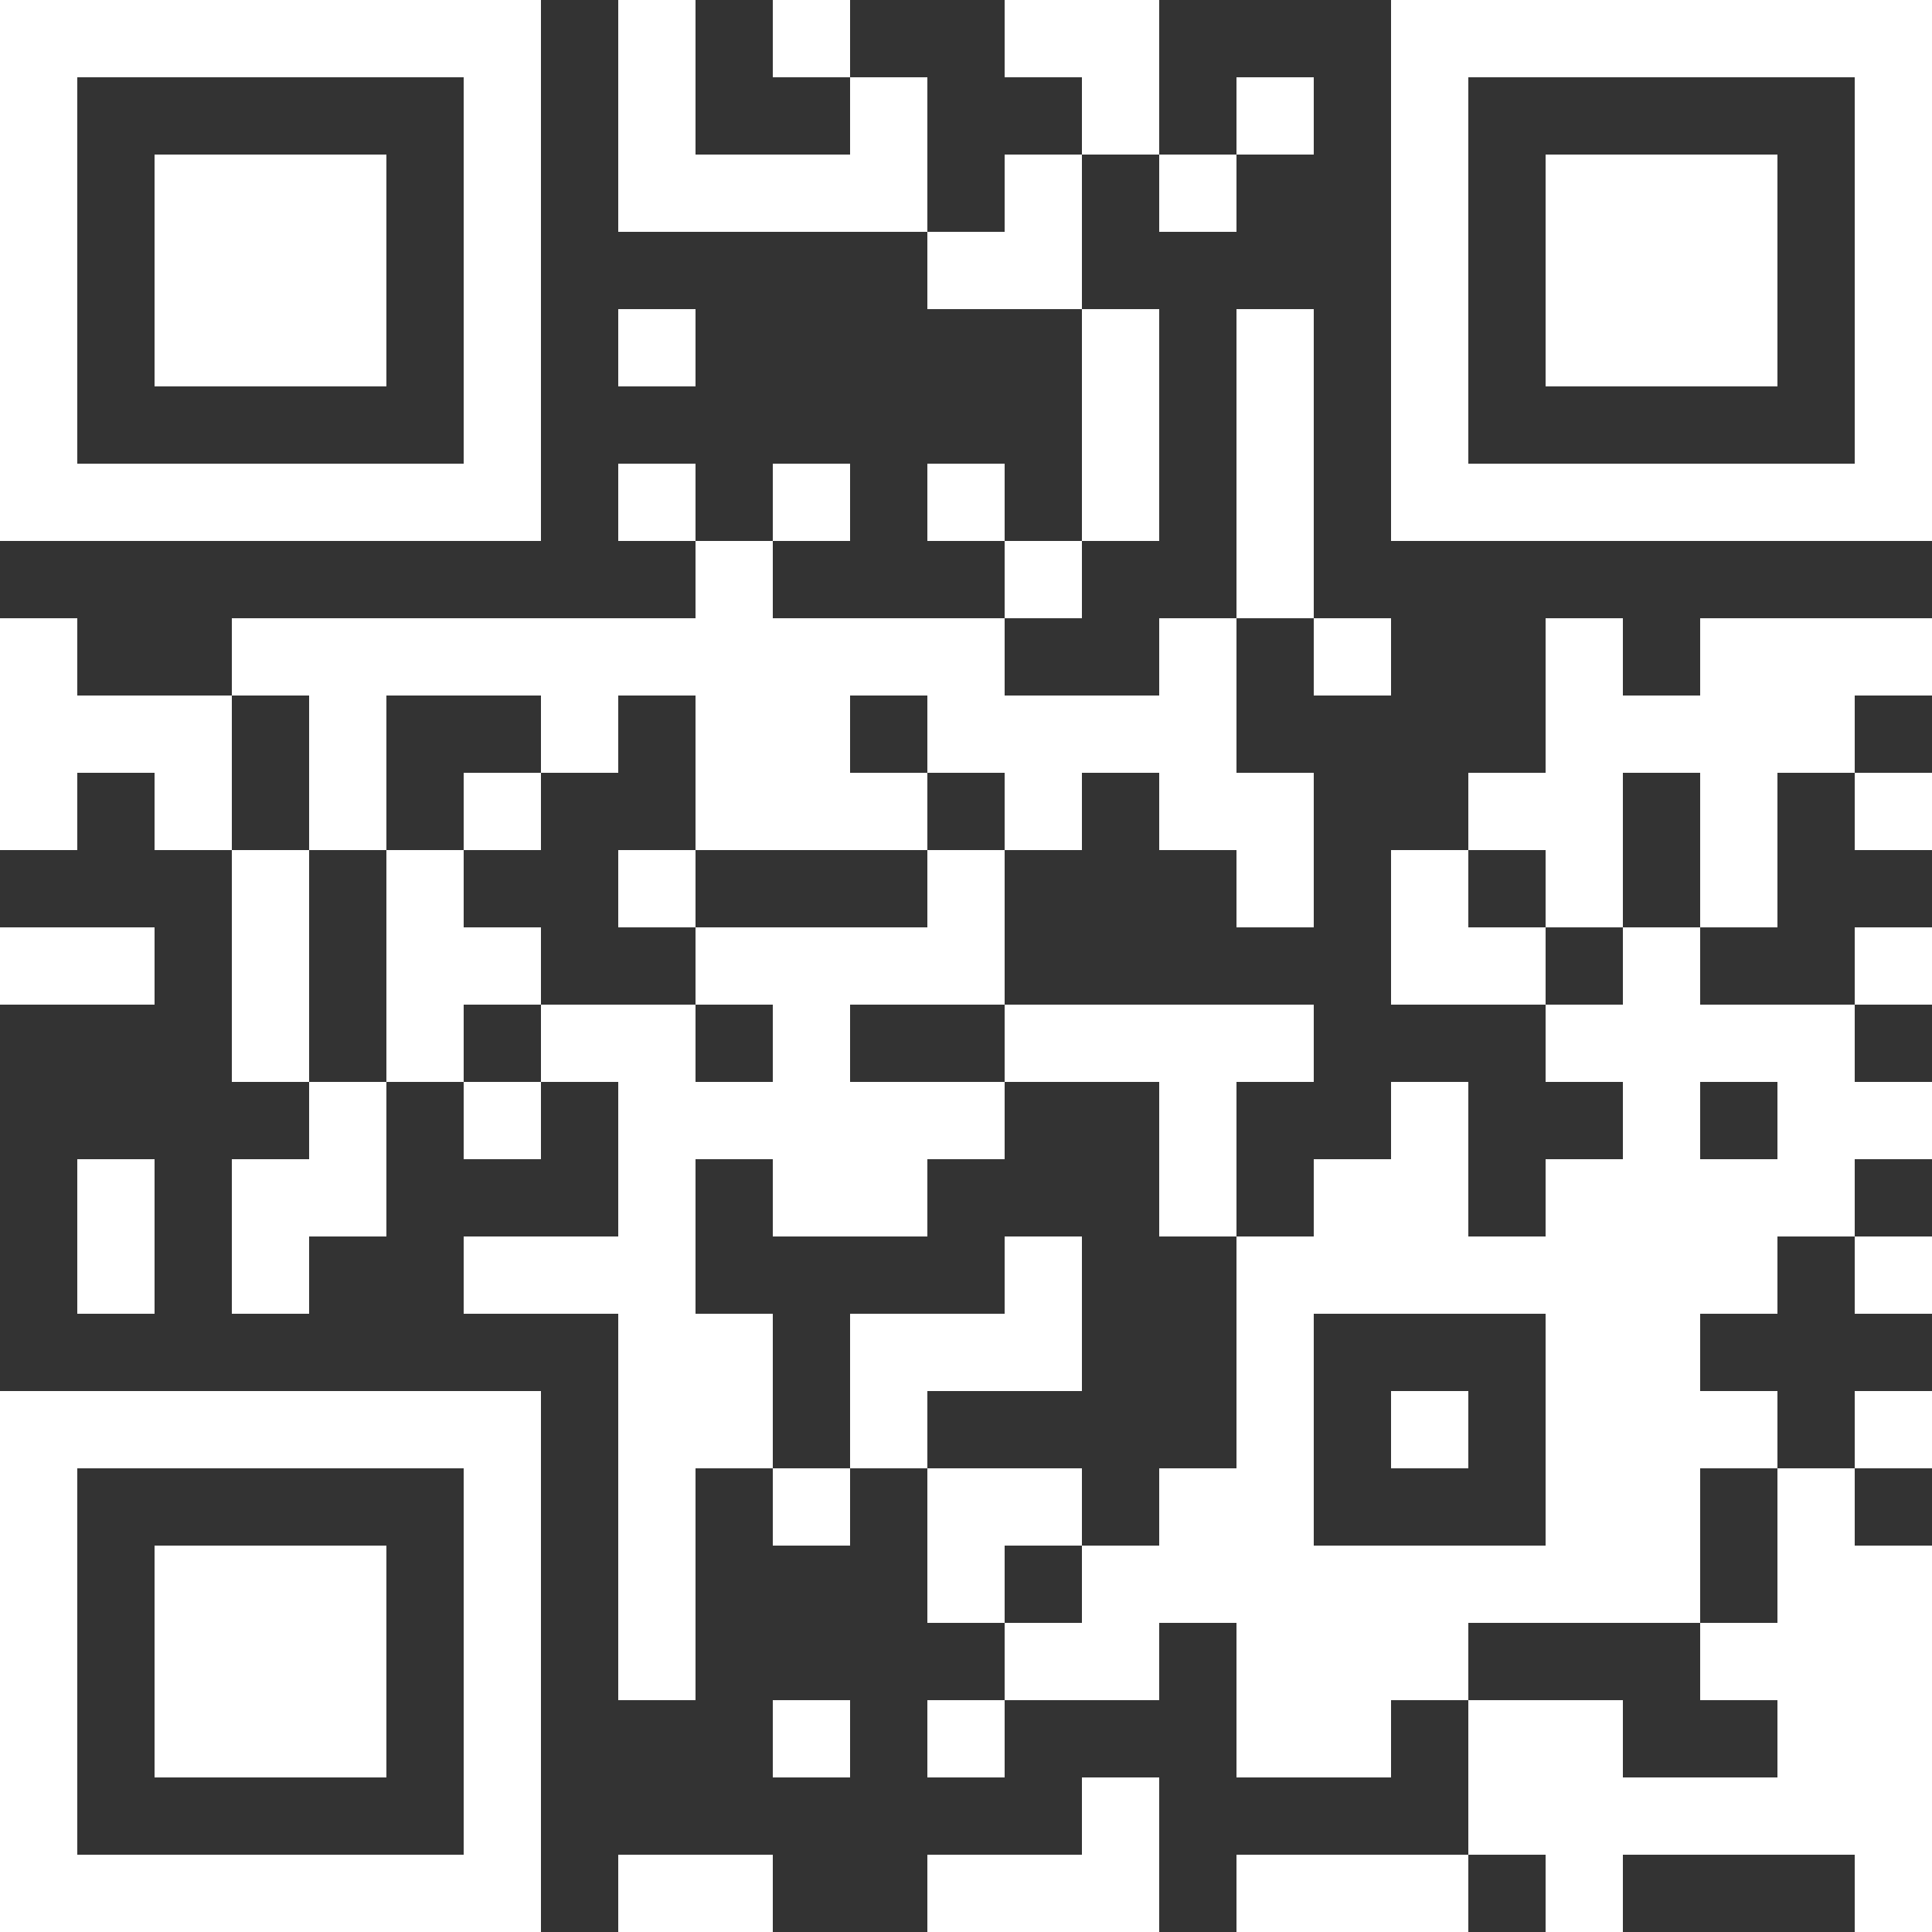
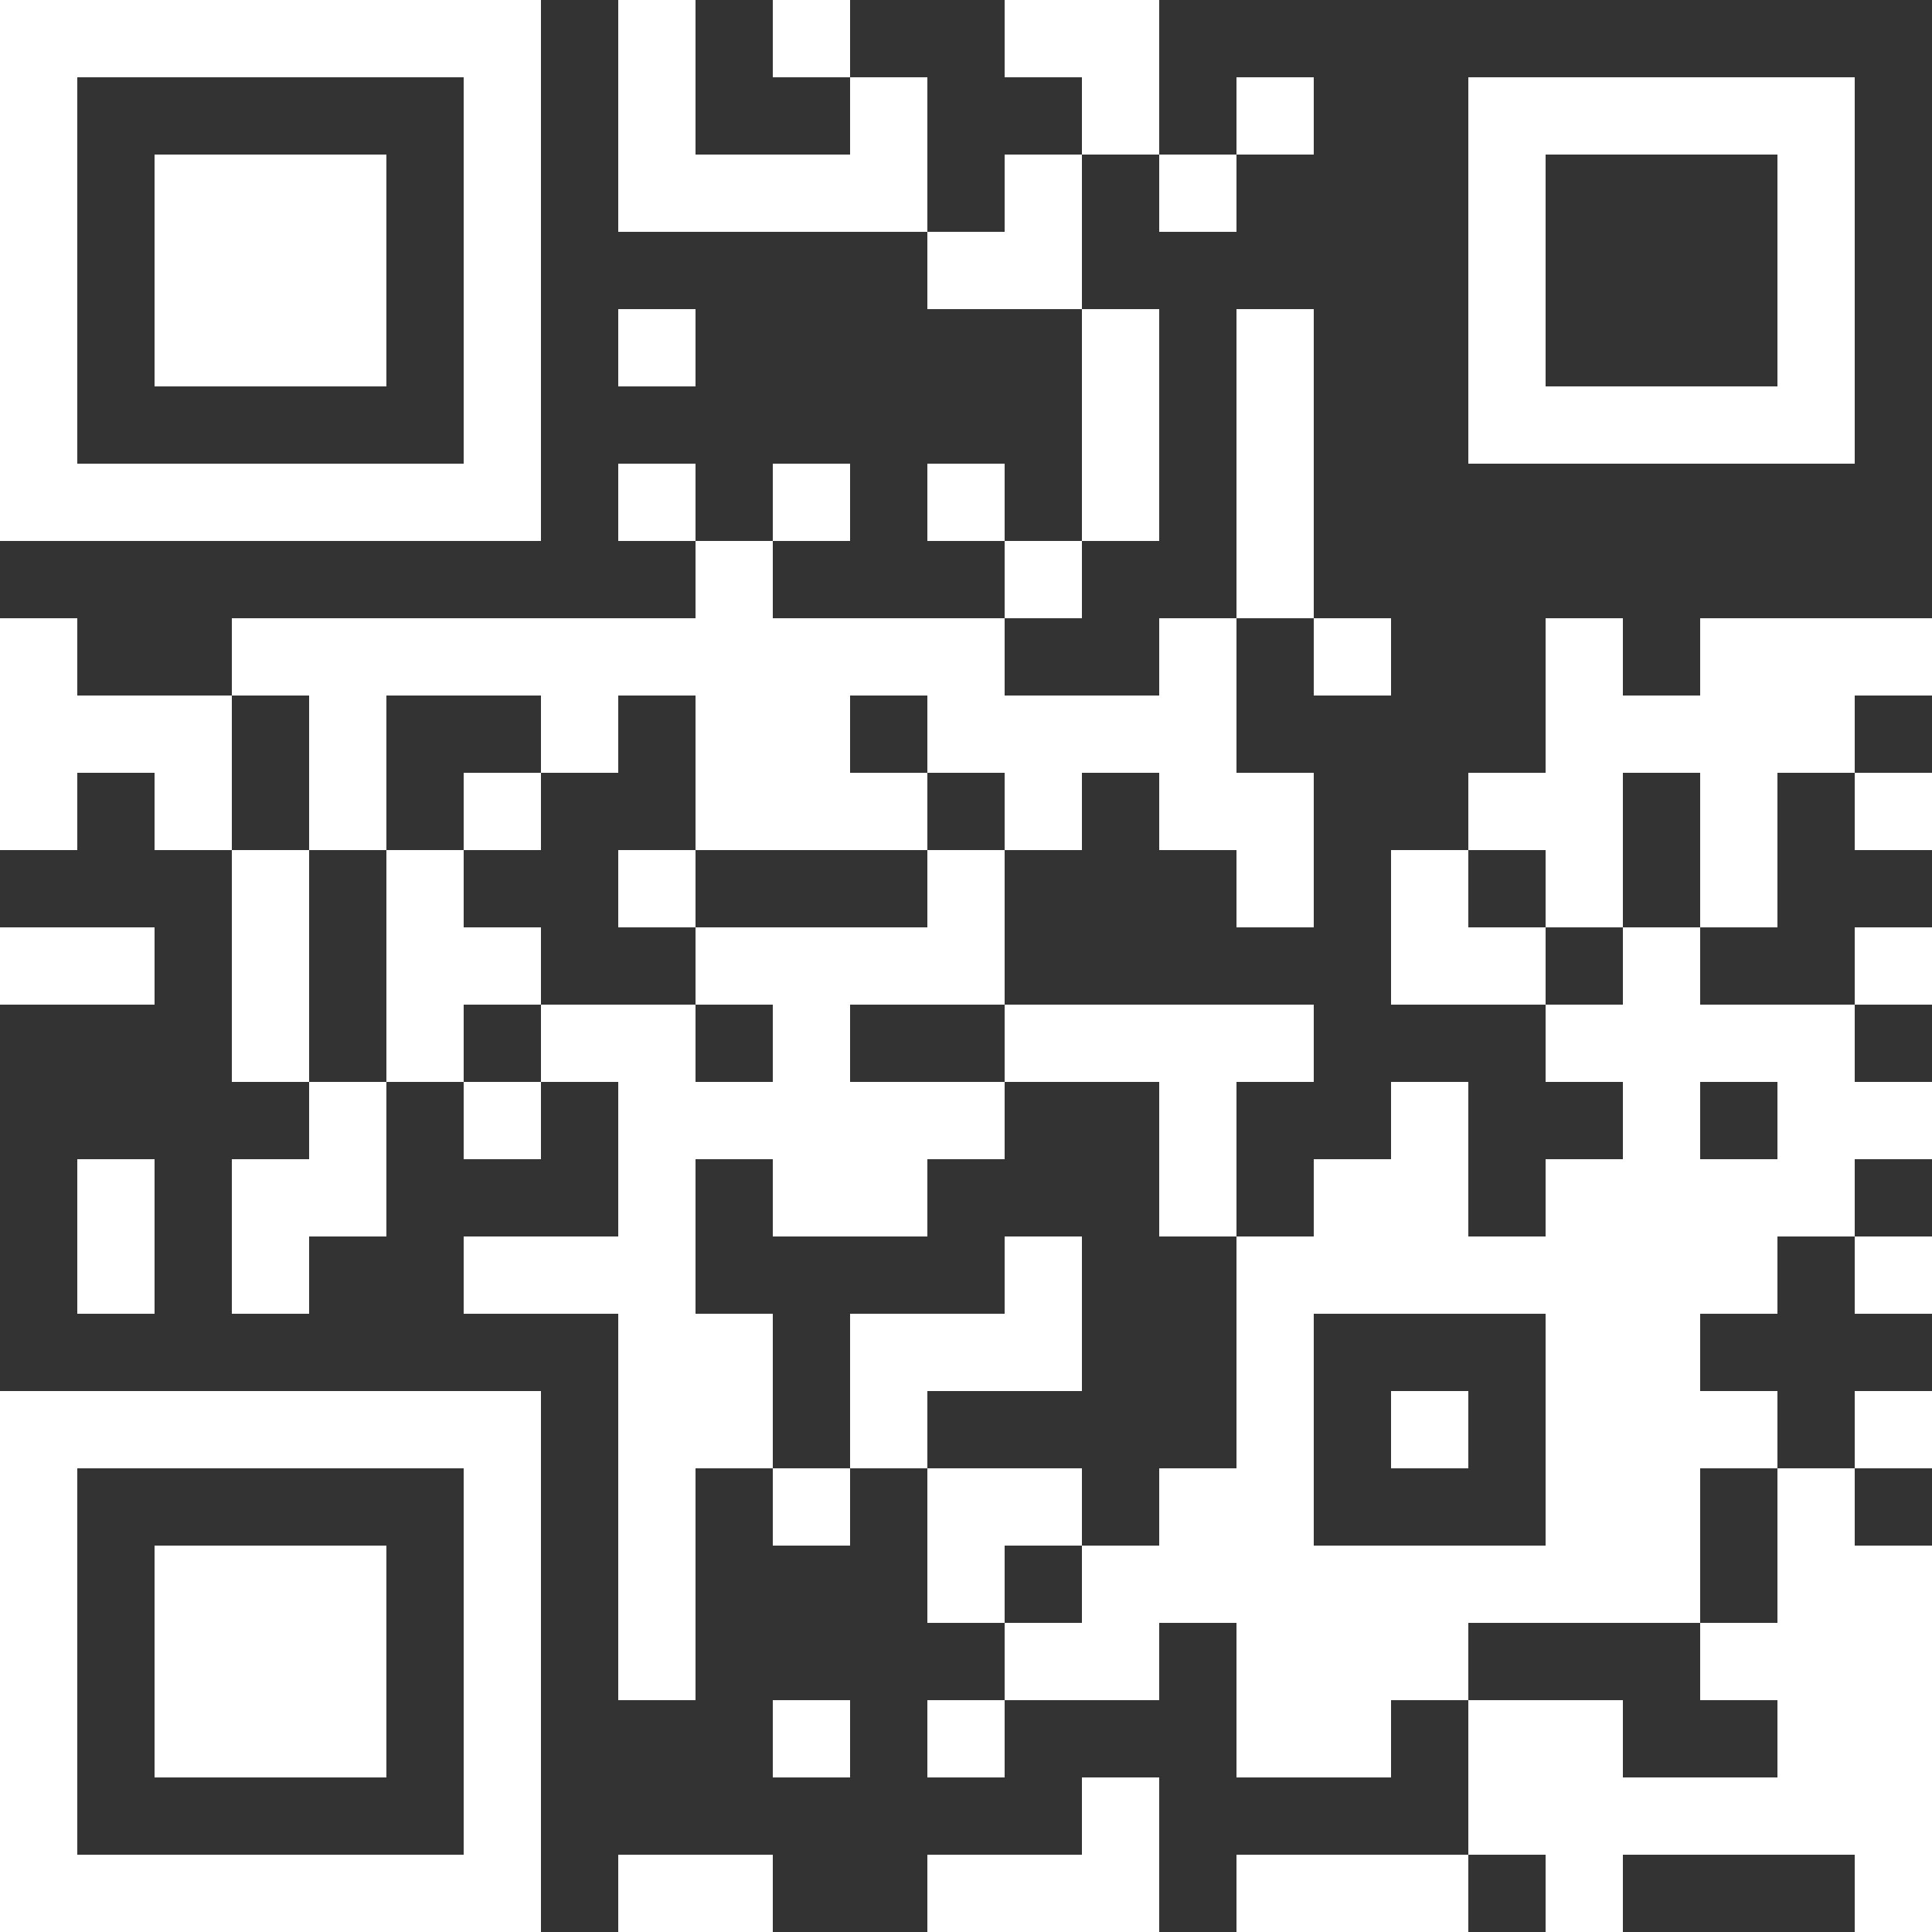
<svg xmlns="http://www.w3.org/2000/svg" version="1.1" x="0px" y="0px" viewBox="0 0 50 50" style="enable-background:new 0 0 50 50;" xml:space="preserve">
  <rect x="0" y="0" width="50" height="50" fill="#333333" stroke="none" />
  <style type="text/css">
	.st0{fill-rule:evenodd;clip-rule:evenodd;fill:#FFFFFF;}
</style>
  <g id="圖層_1">
</g>
  <g id="分離模式">
    <g>
      <g>
-         <path class="st0" d="M14,0H0v14h14V0z M12,12H2V2h10V12z M22,2v2h-4V0h-2v6h8V2H22z M20,0v2h2V0H20z M30,0h-4v2h2v2h2V0z M36,0     v14h14V0H36z M48,12H38V2h10V12z M34,2h-2v2h2V2z M10,4H4v6h6V4z M26,4v2h-2v2h4V4H26z M32,6V4h-2v2H32z M46,4h-6v6h6V4z M18,8     h-2v2h2V8z M30,8h-2v6h2V8z M34,8h-2v8h2V8z M16,12v2h2v-2H16z M22,12h-2v2h2V12z M24,12v2h2v-2H24z M8,22h2v-4h4v2h2v-2h2v4h6     v-2h-2v-2h2v2h2v2h2v-2h2v2h2v2h2v-4h-2v-4h-2v2h-4v-2h-6v-2h-2v2H6v2h2V22z M28,14h-2v2h2V14z M2,18v-2H0v6h2v-2h2v2h2v-4H2z      M36,18v-2h-2v2H36z M44,18h-2v-2h-2v4h-2v2h2v2h2v-4h2v4h2v-4h2v-2h2v-2h-6V18z M14,20h-2v2h2V20z M50,22v-2h-2v2H50z M6,22v6h2     v-6H6z M14,26v-2h-2v-2h-2v6h2v-2H14z M16,22v2h2v-2H16z M18,34v-4h2v2h4v-2h2v-2h-4v-2h4v-4h-2v2h-6v2h2v2h-2v-2h-4v2h2v4h-4v2     h4v10h2v-6h2v-4H18z M38,24v-2h-2v4h4v-2H38z M4,24H0v2h4V24z M42,26h-2v2h2v2h-2v2h-2v-4h-2v2h-2v2h-2v6h-2v2h-2v2h-2v2h4v-2h2     v4h4v-2h2v-2h6v-4h2v-2h-2v-2h2v-2h2v-2h2v-2h-2v-2h-4v-2h-2V26z M40,40h-6v-6h6V40z M44,28h2v2h-2V28z M50,24h-2v2h2V24z M30,28     v4h2v-4h2v-2h-8v2H30z M8,30H6v4h2v-2h2v-4H8V30z M12,30h2v-2h-2V30z M4,34v-4H2v4H4z M28,36v-4h-2v2h-4v4h2v-2H28z M50,34v-2h-2     v2H50z M0,50h14V36H0V50z M2,38h10v10H2V38z M38,36h-2v2h2V36z M50,36h-2v2h2V36z M20,40h2v-2h-2V40z M28,40v-2h-4v4h2v-2H28z      M44,42v2h2v2h-4v-2h-4v4h2v2h2v-2h6v2h2V40h-2v-2h-2v4H44z M4,46h6v-6H4V46z M20,46h2v-2h-2V46z M24,46h2v-2h-2V46z M28,48h-4v2     h6v-4h-2V48z M16,50h4v-2h-4V50z M32,50h6v-2h-6V50z" />
+         <path class="st0" d="M14,0H0v14h14V0z M12,12H2V2h10V12z M22,2v2h-4V0h-2v6h8V2H22z M20,0v2h2V0H20z M30,0h-4v2h2v2h2V0z M36,0     v14h14H36z M48,12H38V2h10V12z M34,2h-2v2h2V2z M10,4H4v6h6V4z M26,4v2h-2v2h4V4H26z M32,6V4h-2v2H32z M46,4h-6v6h6V4z M18,8     h-2v2h2V8z M30,8h-2v6h2V8z M34,8h-2v8h2V8z M16,12v2h2v-2H16z M22,12h-2v2h2V12z M24,12v2h2v-2H24z M8,22h2v-4h4v2h2v-2h2v4h6     v-2h-2v-2h2v2h2v2h2v-2h2v2h2v2h2v-4h-2v-4h-2v2h-4v-2h-6v-2h-2v2H6v2h2V22z M28,14h-2v2h2V14z M2,18v-2H0v6h2v-2h2v2h2v-4H2z      M36,18v-2h-2v2H36z M44,18h-2v-2h-2v4h-2v2h2v2h2v-4h2v4h2v-4h2v-2h2v-2h-6V18z M14,20h-2v2h2V20z M50,22v-2h-2v2H50z M6,22v6h2     v-6H6z M14,26v-2h-2v-2h-2v6h2v-2H14z M16,22v2h2v-2H16z M18,34v-4h2v2h4v-2h2v-2h-4v-2h4v-4h-2v2h-6v2h2v2h-2v-2h-4v2h2v4h-4v2     h4v10h2v-6h2v-4H18z M38,24v-2h-2v4h4v-2H38z M4,24H0v2h4V24z M42,26h-2v2h2v2h-2v2h-2v-4h-2v2h-2v2h-2v6h-2v2h-2v2h-2v2h4v-2h2     v4h4v-2h2v-2h6v-4h2v-2h-2v-2h2v-2h2v-2h2v-2h-2v-2h-4v-2h-2V26z M40,40h-6v-6h6V40z M44,28h2v2h-2V28z M50,24h-2v2h2V24z M30,28     v4h2v-4h2v-2h-8v2H30z M8,30H6v4h2v-2h2v-4H8V30z M12,30h2v-2h-2V30z M4,34v-4H2v4H4z M28,36v-4h-2v2h-4v4h2v-2H28z M50,34v-2h-2     v2H50z M0,50h14V36H0V50z M2,38h10v10H2V38z M38,36h-2v2h2V36z M50,36h-2v2h2V36z M20,40h2v-2h-2V40z M28,40v-2h-4v4h2v-2H28z      M44,42v2h2v2h-4v-2h-4v4h2v2h2v-2h6v2h2V40h-2v-2h-2v4H44z M4,46h6v-6H4V46z M20,46h2v-2h-2V46z M24,46h2v-2h-2V46z M28,48h-4v2     h6v-4h-2V48z M16,50h4v-2h-4V50z M32,50h6v-2h-6V50z" />
      </g>
    </g>
  </g>
</svg>